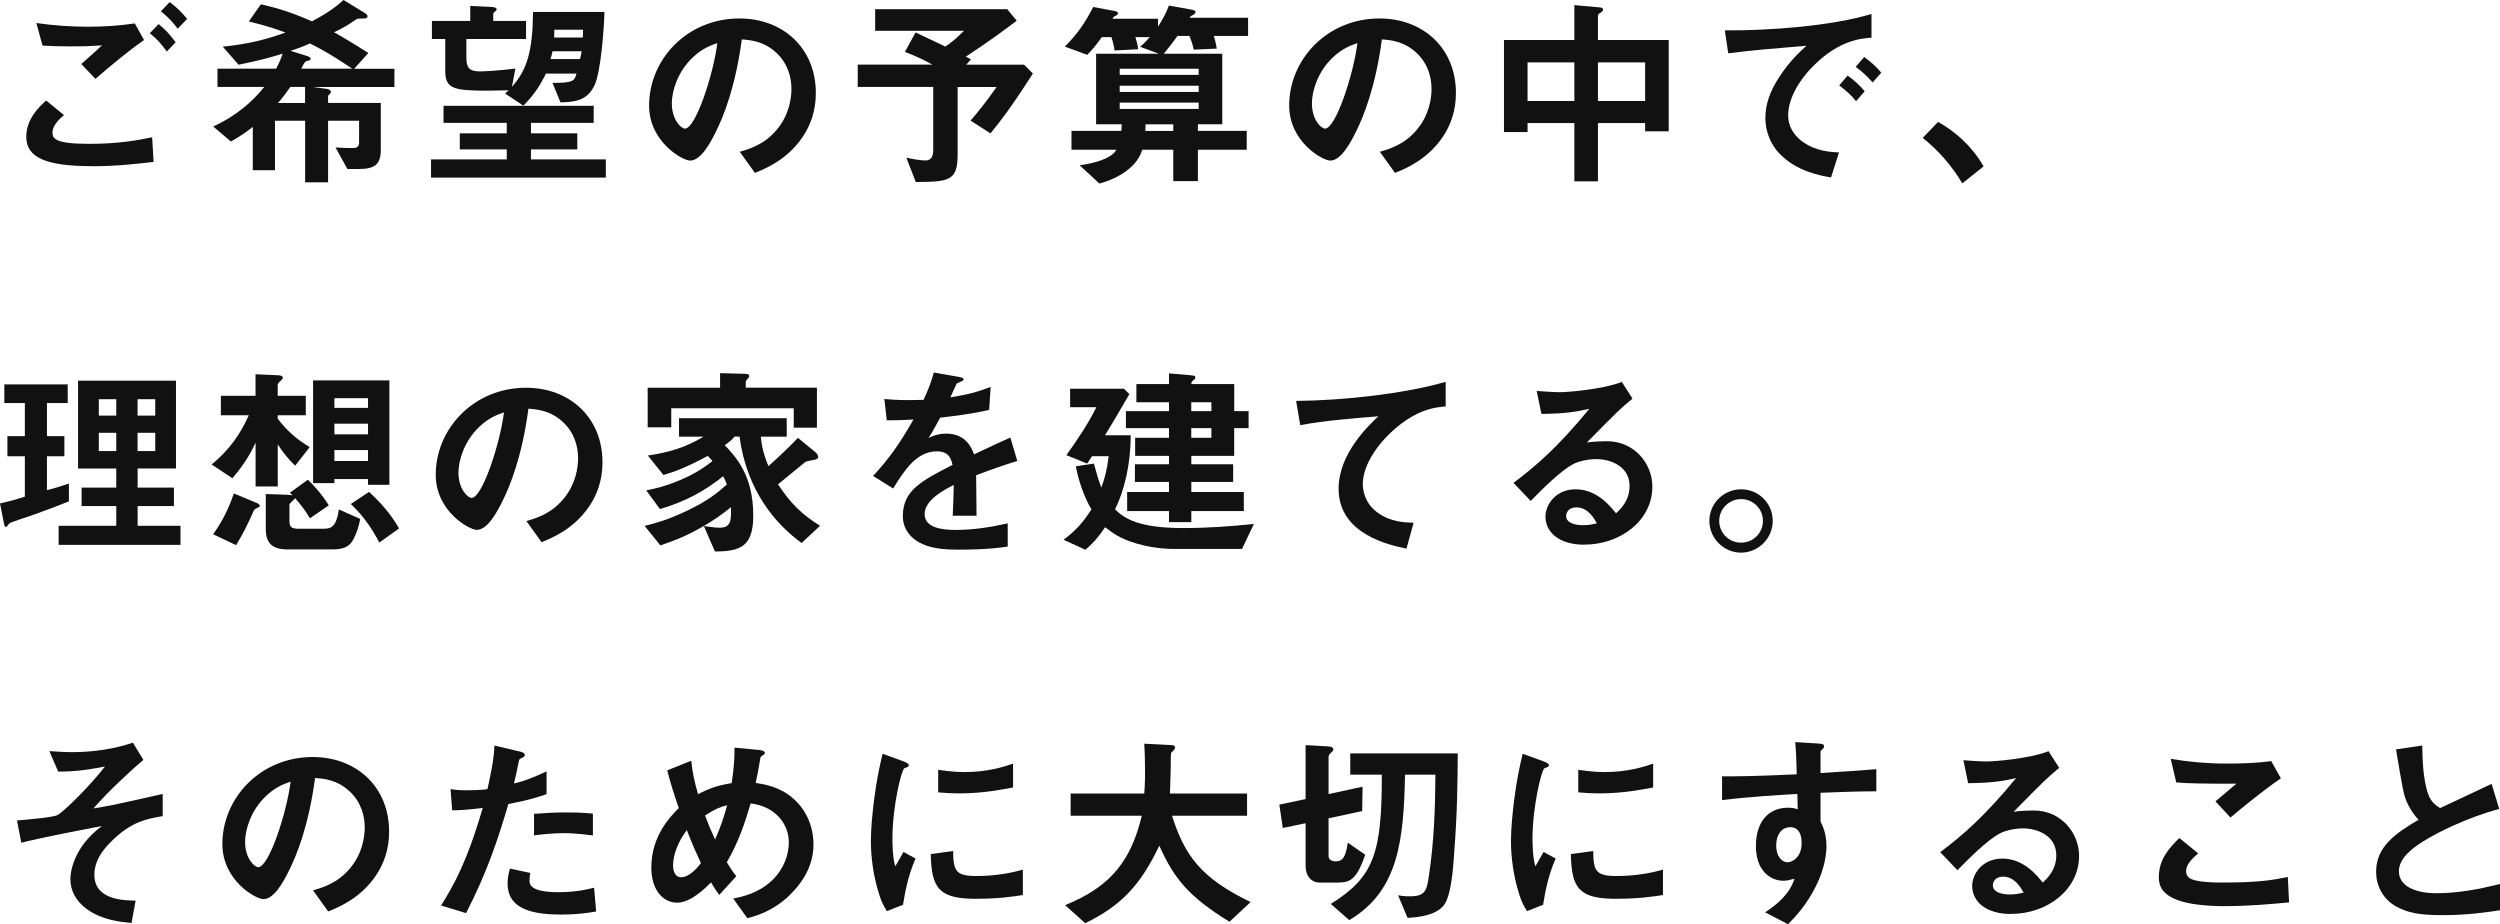
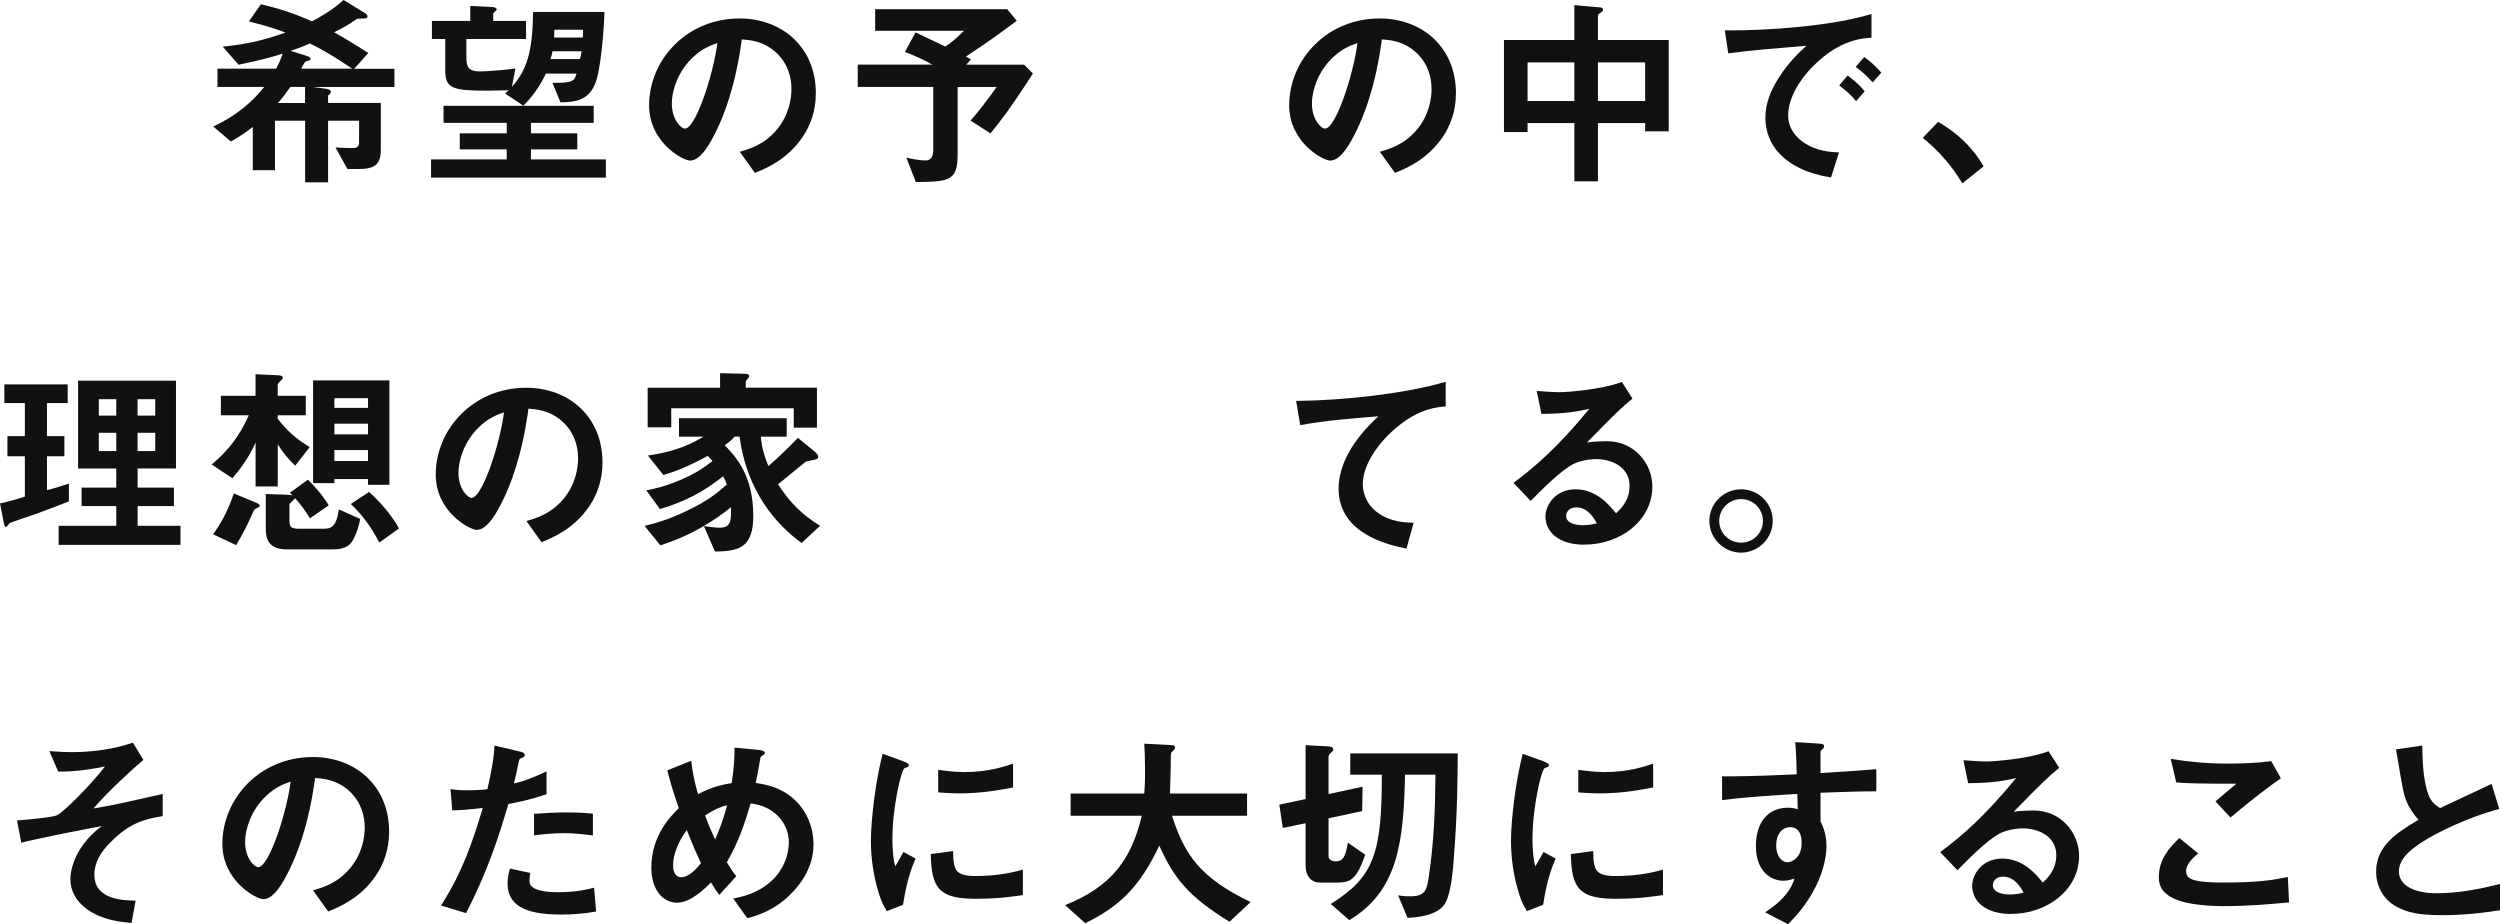
<svg xmlns="http://www.w3.org/2000/svg" id="_レイヤー_2" viewBox="0 0 438.69 162.18">
  <defs>
    <style>.cls-1{fill:#111;}</style>
  </defs>
  <g id="_レイヤー_1-2">
    <g>
-       <path class="cls-1" d="M16.2,29.16c-8.14,0-11.59-1.51-11.59-5.15,0-3.24,2.41-5.4,3.49-6.37l3.13,2.56c-.58,.47-2.02,1.73-2.02,3.02,0,1.01,.25,2.02,6.37,2.02,5.44,0,8.6-.65,11.12-1.15l.25,4.32c-2.77,.32-6.37,.76-10.76,.76Zm.54-15.33l-2.48-2.59c.83-.72,2.27-2.02,3.64-3.28-1.55,.11-2.81,.18-5.54,.18-2.16,0-3.2-.04-4.9-.14l-1.08-3.96c2.99,.43,6.05,.65,9.07,.65,2.74,0,5.47-.18,8.21-.58l1.62,2.92c-2.81,1.94-5.58,4.28-8.53,6.8Zm12.53-4.79c-.94-1.3-1.73-2.2-2.99-3.2l1.55-1.62c1.04,.86,1.87,1.66,2.99,3.2l-1.55,1.62Zm1.91-4c-.76-1.01-1.48-1.87-2.95-3.06l1.55-1.62c1.04,.79,2.05,1.69,3.06,2.95l-1.66,1.73Z" />
      <path class="cls-1" d="M54.79,15.26l2.45,.32c.54,.07,.83,.29,.83,.54,0,.22-.29,.5-.5,.68v1.26h9.25v8.28c0,2.48-1.08,3.31-3.74,3.31h-2.12l-2.09-3.78c1.01,.07,2.02,.11,2.99,.11,.54,0,1.15-.07,1.15-.97v-3.82h-5.44v10.8h-4.03v-10.8h-5.29v8.68h-3.89v-7.6c-1.33,1.04-2.41,1.76-3.85,2.56l-3.1-2.63c2.2-1.04,5.69-2.88,8.96-6.95h-8.21v-3.2h10.29c.68-1.26,.9-1.94,1.15-2.63-2.23,.68-3.89,1.15-7.74,1.94l-2.77-3.17c4.5-.47,7.38-1.19,11.01-2.48-2.56-.94-4.21-1.4-6.44-1.94l2.12-3.02c2.95,.68,5.33,1.4,8.96,2.99,3.06-1.62,4.32-2.66,5.54-3.74l3.6,2.2c.22,.11,.61,.36,.61,.65,0,.4-.4,.4-.97,.4-.68,0-.86,.04-1.01,.14-1.58,1.08-1.98,1.33-3.89,2.27,2.63,1.48,4.72,2.81,6.01,3.64l-2.48,2.77h7.06v3.2h-14.43Zm-1.26,0h-2.59c-.72,1.04-1.33,1.87-2.16,2.81h4.75v-2.81Zm.86-7.63c-.58,.25-1.44,.65-3.42,1.29l2.77,.86c.5,.14,.76,.32,.76,.54s-.07,.22-.68,.4c-.32,.11-.4,.22-.97,1.33h8.96c-3.24-2.16-4.79-3.1-7.42-4.43Z" />
      <path class="cls-1" d="M75.64,31.17v-3.2h13.28v-1.76h-8.24v-2.81h8.24v-1.84h-11.09v-2.99h26.35v2.99h-11.01v1.84h8.13v2.81h-8.13v1.76h13.14v3.2h-30.67Zm28.69-16.23c-1.22,2.63-3.31,2.99-5.98,3.02l-1.4-3.42c3.74,.04,3.85-.4,4.21-1.62h-5.36c-.76,1.51-1.73,3.38-3.96,5.62l-3.2-2.12c.32-.29,.47-.43,.61-.58-.65,0-2.56,.07-3.85,.07-5.94,0-7.27-.4-7.27-3.53V6.84h-2.34V3.67h6.73V1.04l3.74,.18c.32,0,.9,.11,.9,.47,0,.14-.61,.54-.61,.68v1.3h5.76v3.17h-10.47v3.24c0,1.8,.47,2.45,2.41,2.45,.4,0,3.2-.11,6.19-.5l-.61,3.2c2.59-2.92,3.63-6.01,3.71-13.14h12.53c-.07,2.77-.61,10.4-1.73,12.85Zm-7.38-5.94c-.11,.54-.18,.9-.36,1.37h5.18c.18-.61,.18-.79,.29-1.37h-5.11Zm.32-3.78c0,.43,0,.76-.04,1.37h5.04c.04-.54,.04-.86,.04-1.37h-5.04Z" />
      <path class="cls-1" d="M140.86,24.01c-2.7,4-6.44,5.54-8.39,6.33l-2.66-3.71c1.62-.47,4.28-1.22,6.48-3.85,2.2-2.59,2.59-5.58,2.59-7.16,0-1.98-.58-4.39-2.59-6.3-2.27-2.16-4.79-2.3-6.12-2.41-1.15,8.57-3.28,13.61-4.46,16.02-1.08,2.23-2.74,5.25-4.61,5.25-1.3,0-7.2-3.24-7.2-9.68,0-7.99,6.59-15.26,15.87-15.26,7.49,0,13.39,5.08,13.39,13.1,0,3.17-.97,5.69-2.3,7.67Zm-19.37-13.86c-2.56,2.45-3.6,5.79-3.6,7.99,0,2.92,1.66,4.43,2.3,4.43,1.87,0,4.97-9.39,5.69-15.01-1.04,.36-2.66,.9-4.39,2.59Z" />
      <path class="cls-1" d="M173.8,23.4l-3.49-2.23c1.55-1.8,2.59-3.13,4.57-5.9h-6.84v11.95c0,4.54-1.58,4.68-7.34,4.72l-1.66-4.28c.61,.14,2.3,.5,3.35,.5s1.37-.79,1.37-1.8V15.26h-13.25v-3.92h13.1c-1.3-.72-2.41-1.3-4.82-2.23l1.87-3.42c.97,.47,1.91,.9,5.22,2.48,.76-.5,1.62-1.12,3.28-2.77h-15.59V1.62h23.18l1.66,2.02c-2.16,1.62-4.75,3.56-8.93,6.3,.14,.07,.76,.4,.9,.47l-.83,.94h10.15l1.55,1.55c-3.96,6.16-5.72,8.39-7.45,10.51Z" />
-       <path class="cls-1" d="M212.97,6.3c.29,.79,.43,1.48,.54,2.23l-4.03,.18c-.22-1.01-.47-1.66-.76-2.41h-2.09c-.86,1.19-1.4,1.91-2.41,3.13h10.26v12.38h-4.28v1.15h8.57v3.31h-8.57v5.51h-4.32v-5.51h-5.44c-.83,2.88-3.96,4.97-7.52,5.94l-3.46-3.2c1.19-.18,5.44-.83,6.44-2.74h-7.88v-3.31h8.75c.04-.5,.04-.61,.07-1.15h-4.5V9.43h11.01l-3.28-1.22c.36-.29,.86-.76,1.69-1.69h-2.52c.22,.72,.4,1.4,.47,2.12l-4.14,.22c-.07-.68-.29-1.58-.54-2.34h-1.69c-.79,1.12-1.62,2.16-2.56,3.1l-3.92-1.44c2.27-2.3,3.53-4.17,4.97-6.95l3.67,.68c.36,.07,.68,.18,.68,.4,0,.25-.22,.32-.29,.4-.47,.22-.5,.25-.68,.58h7.99v1.4c1.01-1.58,1.48-2.56,1.91-3.71l4.03,.72c.32,.07,.65,.18,.65,.4,0,.07-.04,.29-.36,.47-.47,.25-.54,.29-.68,.54h10.26v3.2h-6.05Zm-2.63,5.76h-13.86v1.08h13.86v-1.08Zm0,2.99h-13.86v1.08h13.86v-1.08Zm0,2.95h-13.86v1.12h13.86v-1.12Zm-4.46,3.82h-4.86c0,.47-.04,.94-.04,1.15h4.9v-1.15Z" />
      <path class="cls-1" d="M253.18,24.01c-2.7,4-6.44,5.54-8.39,6.33l-2.66-3.71c1.62-.47,4.28-1.22,6.48-3.85,2.2-2.59,2.59-5.58,2.59-7.16,0-1.98-.58-4.39-2.59-6.3-2.27-2.16-4.79-2.3-6.12-2.41-1.15,8.57-3.28,13.61-4.46,16.02-1.08,2.23-2.74,5.25-4.61,5.25-1.3,0-7.2-3.24-7.2-9.68,0-7.99,6.59-15.26,15.87-15.26,7.49,0,13.39,5.08,13.39,13.1,0,3.17-.97,5.69-2.3,7.67Zm-19.37-13.86c-2.56,2.45-3.6,5.79-3.6,7.99,0,2.92,1.66,4.43,2.3,4.43,1.87,0,4.97-9.39,5.69-15.01-1.04,.36-2.66,.9-4.39,2.59Z" />
      <path class="cls-1" d="M288.68,23.04v-1.44h-8.28v10.22h-4.14v-10.22h-8.21v1.58h-4.14V7.02h12.35V.9l4.5,.4c.22,.04,.54,.07,.54,.4,0,.25-.25,.4-.4,.5-.29,.18-.5,.32-.5,.54V7.02h12.42V23.04h-4.14Zm-12.42-12.09h-8.21v6.77h8.21v-6.77Zm12.42,0h-8.28v6.77h8.28v-6.77Z" />
      <path class="cls-1" d="M318.17,11.59c-2.66,2.66-4.39,5.9-4.39,8.64,0,2.48,1.58,3.96,2.59,4.68,2.34,1.66,4.86,1.76,6.33,1.84l-1.4,4.39c-1.91-.32-5.94-1.08-8.86-4-1.73-1.69-2.66-4.03-2.66-6.48s.9-4.82,2.45-7.16c1.69-2.63,3.49-4.32,4.75-5.47-4.82,.4-10.12,.83-13.71,1.33l-.61-4.03c7.77,.07,18.93-.79,25.74-2.88V6.62c-1.69,.11-5.65,.36-10.22,4.97Zm7.52,6.16c-.79-.97-1.55-1.69-2.95-2.77l1.48-1.73c1.19,.9,2.09,1.66,2.99,2.77l-1.51,1.73Zm2.92-3.28c-.94-1.08-1.8-1.87-2.99-2.74l1.51-1.73c1.51,1.12,2.23,1.87,2.99,2.74l-1.51,1.73Z" />
      <path class="cls-1" d="M340.09,21.38c3.02,1.76,5.76,4.03,7.99,7.81l-3.74,2.99c-1.87-3.13-4.14-5.72-6.95-7.99l2.7-2.81Z" />
      <path class="cls-1" d="M5.9,90.32c-.68,.25-3.96,1.3-4.25,1.51-.07,.07-.47,.65-.61,.65s-.25-.18-.36-.68l-.68-3.46c1.66-.36,3.13-.79,4.36-1.19v-7.09H1.3v-3.53h3.06v-5.8H.76v-3.28H11.88v3.28h-3.64v5.8h3.06v3.53h-3.06v5.94c1.33-.32,2.16-.58,3.85-1.15v3.13c-2.05,.83-4.1,1.58-6.19,2.34Zm4.39,5.29v-3.35h10.11v-3.46h-6.08v-3.24h6.08v-3.35h-6.7v-15.41H30.88v15.41h-6.73v3.35h6.37v3.24h-6.37v3.46h7.52v3.35H10.29Zm10.11-25.56h-3.06v2.88h3.06v-2.88Zm0,5.9h-3.06v3.2h3.06v-3.2Zm6.84-5.9h-3.1v2.88h3.1v-2.88Zm0,5.9h-3.1v3.2h3.1v-3.2Z" />
      <path class="cls-1" d="M51.8,81.72c-1.15-1.08-2.27-2.48-3.06-3.74v7.38h-3.89v-7.7c-1.22,2.74-2.84,4.82-4.07,6.26l-3.64-2.41c2.99-2.48,4.93-5.11,6.52-8.64h-4.9v-3.42h6.08v-3.78l3.96,.18c.29,0,.83,.07,.83,.43,0,.22-.29,.43-.43,.58-.29,.25-.47,.47-.47,.72v1.87h4.93v3.42h-4.93v.61c1.66,2.12,3.24,3.56,5.62,4.97l-2.56,3.28Zm-6.48,7.31c-.58,.29-.65,.32-.79,.58-1.12,2.56-2.02,4.28-3.1,6.05l-4.03-1.91c1.55-2.16,2.63-4.25,3.64-7.16l3.89,1.62c.11,.04,.65,.25,.65,.54,0,.18-.14,.25-.25,.29Zm16.7,5.58c-.61,1.22-1.58,1.8-3.71,1.8h-7.85c-2.66,0-3.82-1.08-3.82-3.56v-6.16l3.31,.11c.25,0,1.01,.04,1.37,.11-.11-.14-.22-.25-.47-.43l3.17-2.3c.9,.83,2.52,2.59,3.67,4.5l-3.31,2.27c-.79-1.33-1.4-2.16-2.59-3.53-.07,.07-.11,.14-.32,.36-.18,.14-.36,.32-.68,.68v2.95c0,1.04,.32,1.37,1.62,1.37h4.32c1.22,0,2.27-.14,2.74-3.38l3.74,1.66c-.22,1.26-.61,2.45-1.19,3.56Zm2.56-9.54v-1.01h-5.9v.72h-3.74v-18.03h13.39v18.32h-3.74Zm0-15.19h-5.9v1.69h5.9v-1.69Zm0,4.46h-5.9v1.87h5.9v-1.87Zm0,4.64h-5.9v1.91h5.9v-1.91Zm1.98,16.23c-1.48-2.84-2.99-4.86-5-6.77l3.2-2.12c1.91,1.73,3.85,3.89,5.26,6.41l-3.46,2.48Z" />
      <path class="cls-1" d="M103.42,88.81c-2.7,4-6.44,5.54-8.39,6.33l-2.66-3.71c1.62-.47,4.28-1.22,6.48-3.85,2.2-2.59,2.59-5.58,2.59-7.16,0-1.98-.58-4.39-2.59-6.3-2.27-2.16-4.79-2.3-6.12-2.41-1.15,8.57-3.28,13.61-4.46,16.02-1.08,2.23-2.74,5.25-4.61,5.25-1.3,0-7.2-3.24-7.2-9.68,0-7.99,6.59-15.26,15.87-15.26,7.49,0,13.39,5.08,13.39,13.1,0,3.17-.97,5.69-2.3,7.67Zm-19.37-13.86c-2.56,2.45-3.6,5.79-3.6,7.99,0,2.92,1.66,4.43,2.3,4.43,1.87,0,4.97-9.39,5.69-15.01-1.04,.36-2.66,.9-4.39,2.59Z" />
      <path class="cls-1" d="M140.68,95.29c-4.5-3.24-9.65-9.14-10.91-18.68h-.86c-.5,.61-1.12,1.08-1.73,1.51,1.87,1.98,5,5.22,5,12.35,0,5.44-2.27,6.3-6.73,6.3l-1.94-4.46c.58,.07,1.91,.29,2.74,.29,2.09,0,2.05-1.33,2.02-3.6-1.4,1.12-2.88,2.27-5.69,3.82-2.95,1.62-4.82,2.23-6.7,2.88l-2.77-3.42c1.91-.47,3.96-1.01,7.24-2.56,3.96-1.87,5.58-3.28,7.2-4.71-.22-.61-.4-.97-.65-1.44-3.38,2.66-6.44,4.36-11.09,5.76l-2.41-3.28c1.58-.32,3.24-.68,5.76-1.73,3.1-1.3,4.54-2.41,5.87-3.42-.25-.29-.58-.65-.83-.9-3.89,2.09-5.94,2.81-7.78,3.35l-2.74-3.42c3.56-.5,6.62-1.4,9.79-3.31h-4.32v-3.24h18.9v3.24h-4.54c.11,1.22,.29,2.59,1.33,5.18,1.69-1.51,3.64-3.35,5.18-4.97l3.02,2.48c.22,.18,.54,.54,.54,.86,0,.25-.22,.36-.36,.43-.29,.11-1.66,.29-1.91,.47,0,0-4.03,3.31-4.79,3.92,2.34,3.53,4.32,5.36,7.38,7.27l-3.24,3.02Zm-1.4-20.23v-3.42h-21.49v3.35h-4.14v-6.95h12.71v-2.56l4.21,.11c.22,0,.9,0,.9,.36,0,.22-.14,.36-.25,.5-.25,.25-.36,.43-.36,.61v.97h12.49v7.02h-4.07Z" />
-       <path class="cls-1" d="M171.29,83.41c0,1.4,.07,5.87,.07,7.09h-4.18c.11-2.05,.14-3.82,.18-5.4-1.37,.68-5.11,2.56-5.11,5.08,0,2.34,2.77,2.81,5.4,2.81,3.1,0,6.16-.47,9.18-1.15v4.07c-3.42,.54-7.42,.54-8.57,.54-2.02,0-6.19,0-8.46-2.41-1.37-1.44-1.37-3.02-1.37-3.53,0-4.46,3.31-6.16,8.71-8.93-.22-1.08-.65-2.38-2.74-2.38-3.53,0-5.69,3.28-7.67,6.52l-3.53-2.2c2.84-3.06,4.64-5.62,7.09-9.9-2.05,.11-3.17,.14-4.68,.14l-.43-3.74c2.16,.18,3.74,.25,6.88,.14,.9-1.94,1.37-3.2,1.8-4.79l4.5,.79c.11,.04,.72,.11,.72,.36,0,.22-.14,.32-.36,.4-.07,.04-.79,.36-.83,.36-.04,.04-.94,2.05-1.12,2.45,3.31-.54,4.93-1.01,7.06-1.84l-.25,4.03c-3.24,.76-6.19,1.08-8.6,1.37-1.15,2.12-1.44,2.63-2.05,3.56,.47-.22,1.55-.76,3.09-.76,2.48,0,4.07,1.26,4.9,3.64,4.21-1.98,4.68-2.2,6.37-2.95l1.22,4.1c-2.84,.9-4.57,1.51-7.24,2.52Z" />
-       <path class="cls-1" d="M217.94,96.33h-11.7c-2.95,0-5.22-.5-6.77-.94-2.95-.86-4.32-1.91-5.54-2.88-1.26,1.87-2.16,2.84-3.46,3.96l-3.85-1.76c2.09-1.55,3.38-2.95,4.9-5.33-1.33-2.23-2.3-5.18-2.74-7.56l3.17-.47c.58,2.16,.86,3.02,1.3,4.21,.61-1.62,.97-2.95,1.3-5.51h-2.92c-.29,.43-.68,1.04-.86,1.3l-3.64-1.48c1.91-2.7,3.78-5.44,5.26-8.42h-4.61v-3.24h9.43l.97,.94c-2.45,4.25-2.88,4.93-4.28,7.23h4.5c.04,5.04-1.15,9.83-2.74,13,1.73,1.66,4.18,3.28,12.02,3.28,4.14,0,8.24-.29,12.35-.72l-2.09,4.39Zm-1.37-21.2v4.86h-7.52v1.48h7.34v3.1h-7.34v1.76h9.21v3.35h-9.21v1.94h-3.92v-1.94h-7.34v-3.35h7.34v-1.76h-5.98v-3.1h5.98v-1.48h-5.94v-3.17h5.94v-1.69h-7.56v-2.99h7.56v-1.55h-5.72v-3.2h5.72v-1.87l3.42,.29c1.08,.11,1.19,.11,1.19,.43,0,.22-.14,.36-.32,.47-.32,.29-.36,.32-.36,.68h7.52v4.75h2.52v2.99h-2.52Zm-4-4.54h-3.53v1.55h3.53v-1.55Zm0,4.54h-3.53v1.69h3.53v-1.69Z" />
      <path class="cls-1" d="M245.3,74.81c-3.17,2.56-6.16,6.55-6.16,10.15,0,1.22,.43,3.46,2.66,5.04,2.27,1.62,4.75,1.69,6.26,1.73l-1.26,4.54c-2.92-.61-11.91-2.48-11.91-10.51,0-6.16,5.29-11.12,6.98-12.71-4.57,.36-9.43,.76-13.71,1.55l-.72-4.25c8.46-.07,19.22-1.3,26.24-3.35v4.32c-1.55,.14-4.46,.32-8.39,3.49Z" />
      <path class="cls-1" d="M277.99,95.58c-4.5,0-6.8-2.27-6.8-4.93,0-2.05,1.76-4.79,5.29-4.79,3.74,0,6.08,2.95,7.09,4.21,.79-.72,2.38-2.23,2.38-4.79,0-3.56-3.49-4.72-5.83-4.72-1.55,0-3.24,.43-4.1,.9-2.23,1.19-5.4,4.39-7.42,6.44l-3.02-3.17c3.74-2.81,7.56-6.01,13.32-13-2.16,.5-4.14,.86-8.42,.9l-.83-4.03c.86,.07,2.92,.22,4.03,.22,1.37,0,7.49-.47,10.91-1.8l1.87,2.92c-2.16,1.8-2.77,2.38-7.99,7.7,1.19-.18,2.95-.22,3.49-.22,4.9,0,7.99,4,7.99,7.96,0,5.98-5.62,10.19-11.95,10.19Zm-1.37-6.55c-1.48,0-1.8,1.04-1.8,1.51,0,1.26,1.66,1.62,2.95,1.62,1.15,0,1.94-.22,2.45-.32-.47-.83-1.55-2.81-3.6-2.81Z" />
      <path class="cls-1" d="M311.07,91.4c0,3.06-2.48,5.54-5.54,5.58-3.06,0-5.58-2.52-5.58-5.58s2.52-5.54,5.58-5.54,5.54,2.45,5.54,5.54Zm-9.39,0c0,2.12,1.73,3.85,3.85,3.82,2.12,0,3.82-1.69,3.82-3.82s-1.73-3.82-3.82-3.82-3.85,1.69-3.85,3.82Z" />
      <path class="cls-1" d="M19.44,147.74c-1.73,1.73-2.88,3.56-2.88,5.76,0,4.39,5.04,4.5,7.24,4.54l-.72,3.92c-1.94-.18-5.08-.47-7.81-2.41-1.94-1.4-2.92-3.24-2.92-5.29,0-.54,.11-5.29,5.54-9.32-4.25,.83-9,1.73-12.71,2.59-.47,.11-.83,.18-1.44,.36l-.76-3.92c1.26-.11,6.23-.5,7.09-.94,1.12-.58,5.76-5.15,8.35-8.53-4.03,.83-6.55,.9-8.21,.9l-1.55-3.6c1.15,.07,2.34,.18,4,.18,3.6,0,7.2-.5,10.66-1.66l1.84,3.02c-1.55,1.26-6.16,5.51-8.78,8.53,.72-.14,2.23-.36,4.25-.79,1.26-.25,6.77-1.51,7.92-1.76v3.89c-2.74,.47-5.62,.97-9.11,4.54Z" />
      <path class="cls-1" d="M65.98,153.61c-2.7,4-6.44,5.54-8.39,6.33l-2.66-3.71c1.62-.47,4.28-1.22,6.48-3.85,2.2-2.59,2.59-5.58,2.59-7.16,0-1.98-.58-4.39-2.59-6.3-2.27-2.16-4.79-2.3-6.12-2.41-1.15,8.57-3.28,13.61-4.46,16.02-1.08,2.23-2.74,5.25-4.61,5.25-1.3,0-7.2-3.24-7.2-9.68,0-7.99,6.59-15.26,15.87-15.26,7.49,0,13.39,5.08,13.39,13.1,0,3.17-.97,5.69-2.3,7.67Zm-19.37-13.86c-2.56,2.45-3.6,5.79-3.6,7.99,0,2.92,1.66,4.43,2.3,4.43,1.87,0,4.97-9.39,5.69-15.01-1.04,.36-2.66,.9-4.39,2.59Z" />
      <path class="cls-1" d="M89.21,141.08c-1.76,5.97-3.64,11.77-7.42,19.15l-4.39-1.33c2.16-3.49,4.46-7.38,7.31-17.13-2.88,.36-4.1,.4-5.36,.43l-.29-3.74c.4,.07,1.15,.22,2.92,.22,.5,0,2.77-.04,3.56-.22,.54-2.45,1.15-5.22,1.22-7.63l4.43,1.04c.07,0,.9,.18,.9,.58,0,.25-.11,.36-.43,.5-.47,.22-.54,.25-.61,.61-.32,1.62-.61,2.92-.86,3.92,2.12-.47,4.28-1.44,5.72-2.12v4c-1.22,.4-2.74,.97-6.7,1.73Zm9.11,19.4c-6.48,0-9.25-1.8-9.25-5.47,0-.18,0-1.33,.43-2.59l3.56,.76c-.14,.68-.14,1.26-.14,1.33,0,.47,.07,.76,.43,1.08,1.01,.94,3.74,.97,4.57,.97,3.35,0,5.29-.54,6.33-.79l.36,4.18c-1.84,.32-3.78,.54-6.3,.54Zm.79-14.29c-2.3,0-4.54,.29-5.4,.4v-3.78c1.87-.14,3.67-.25,5.58-.25,2.52,0,3.67,.11,4.75,.22v3.82c-2.7-.36-4.39-.4-4.93-.4Z" />
      <path class="cls-1" d="M138.63,157.03c-2.95,2.84-5.83,3.64-7.49,4.1l-2.48-3.46c1.62-.32,4.39-.9,6.84-3.2,2.12-2.05,2.92-4.57,2.92-6.69,0-3.13-2.34-6.3-6.7-6.8-1.08,3.64-2.09,6.7-4.18,10.33,.68,1.12,1.04,1.66,1.66,2.45l-2.99,3.28c-.54-.72-.9-1.26-1.44-2.2-1.04,1.04-3.56,3.56-5.94,3.56-2.52,0-4.54-2.27-4.54-6.16,0-5.65,3.46-9.07,4.82-10.44-1.01-2.92-1.55-4.72-2.02-6.62l4.21-1.69c.22,2.16,.54,3.6,1.19,5.87,2.09-1.08,3.53-1.55,5.9-1.94,.43-2.81,.5-4.28,.5-6.23l4.18,.4c.32,.04,1.15,.11,1.15,.54,0,.18-.14,.25-.5,.5-.11,.07-.29,.22-.29,.36-.43,2.52-.47,2.77-.83,4.39,1.58,.25,4.14,.65,6.51,2.66,2.77,2.38,3.64,5.62,3.64,8.13,0,4.28-2.56,7.34-4.14,8.85Zm-18.11-11.37c-2.27,3.06-2.41,5.4-2.41,6.26,0,1.04,.43,2.02,1.4,2.02,1.51,0,2.99-1.83,3.49-2.48-.76-1.62-1.33-2.88-2.48-5.79Zm3.2-2.56c.5,1.37,1.04,2.66,1.76,4.21,.97-2.2,1.48-3.71,2.12-6.01-1.3,.32-2.09,.65-3.89,1.8Z" />
      <path class="cls-1" d="M158.47,158.76l-2.84,1.12c-.58-.94-.9-1.51-1.33-2.84-1.08-3.35-1.48-6.69-1.48-9.47,0-2.3,.29-4.97,.54-7.09,.5-3.89,1.01-6.08,1.51-8.21l3.67,1.33c.25,.11,.94,.36,.94,.65,0,.07-.04,.22-.18,.32-.07,.04-.54,.22-.61,.25-.54,.32-2.09,6.84-2.09,12.27,0,.61,0,3.38,.5,4.93,.43-.76,.65-1.12,1.44-2.52l2.12,1.15c-1.3,2.95-1.83,5.8-2.2,8.1Zm12.89-1.04c-6.55,0-7.92-1.76-8.03-7.85l3.92-.54c.04,3.42,.4,4.39,4.03,4.39,4.1,0,6.91-.76,8.21-1.12v4.46c-1.91,.29-4.32,.65-8.13,.65Zm-2.88-18.5c-.29,0-1.94,0-3.85-.18v-3.96c1.04,.14,2.66,.4,4.61,.4,4.21,0,7.16-1.01,8.53-1.48v4.18c-1.66,.32-5.29,1.04-9.29,1.04Z" />
      <path class="cls-1" d="M215.74,161.74c-7.23-4.43-9.79-7.7-12.31-13.35-3.35,7.02-6.73,10.55-13,13.61l-3.53-3.17c8.32-3.35,11.63-8.13,13.46-15.69h-12.49v-3.89h12.92c.14-1.58,.14-3.42,.14-3.96,0-2.09-.07-3.63-.14-4.79l4.79,.25c.25,0,.61,.04,.61,.43,0,.29-.36,.61-.68,.9-.07,.76-.07,.29-.07,2.09,0,.32-.07,3.38-.14,5.08h13.53v3.89h-13.17c2.2,6.91,5,10.91,13.79,15.15l-3.71,3.46Z" />
      <path class="cls-1" d="M235.04,154.87h-3.42c-1.66,0-2.52-1.3-2.52-2.92v-7.49l-4,.83-.61-4.1,4.61-.97v-9.47l3.92,.22c.61,.04,.94,.18,.94,.5,0,.25-.04,.29-.47,.68-.32,.29-.36,.54-.36,.68v6.51l5.97-1.29-.07,4.28-5.9,1.26v6.62c0,.65,.58,.94,1.26,.94,1.19,0,1.73-.68,2.12-3.28l3.06,2.12c-1.37,3.92-2.41,4.86-4.54,4.86Zm20.12-4.9c-.18,2.56-.5,6.66-1.55,8.5-1.19,2.12-4.75,2.52-6.62,2.59l-1.66-3.96c.54,.11,1.22,.18,2.12,.18,2.66,0,2.92-1.08,3.28-3.56,.9-5.9,1.12-11.84,1.15-17.78h-5.33c-.25,11.41-1.08,20.37-9.79,25.52l-3.24-2.84c7.6-4.75,8.96-8.89,8.96-22.68h-5.54v-3.74h18.86c-.04,4.5-.04,10.04-.65,17.78Z" />
      <path class="cls-1" d="M270.79,158.76l-2.84,1.12c-.58-.94-.9-1.51-1.33-2.84-1.08-3.35-1.48-6.69-1.48-9.47,0-2.3,.29-4.97,.54-7.09,.5-3.89,1.01-6.08,1.51-8.21l3.67,1.33c.25,.11,.94,.36,.94,.65,0,.07-.04,.22-.18,.32-.07,.04-.54,.22-.61,.25-.54,.32-2.09,6.84-2.09,12.27,0,.61,0,3.38,.5,4.93,.43-.76,.65-1.12,1.44-2.52l2.12,1.15c-1.3,2.95-1.83,5.8-2.2,8.1Zm12.89-1.04c-6.55,0-7.92-1.76-8.03-7.85l3.92-.54c.04,3.42,.4,4.39,4.03,4.39,4.1,0,6.91-.76,8.21-1.12v4.46c-1.91,.29-4.32,.65-8.13,.65Zm-2.88-18.5c-.29,0-1.94,0-3.85-.18v-3.96c1.04,.14,2.66,.4,4.61,.4,4.21,0,7.16-1.01,8.53-1.48v4.18c-1.66,.32-5.29,1.04-9.29,1.04Z" />
      <path class="cls-1" d="M319.46,139.1v5.04c.4,.86,1.04,2.12,1.04,4.39,0,1.04-.22,3.71-1.84,6.95-1.66,3.35-3.6,5.36-4.9,6.7l-4.03-2.09c2.16-1.4,4.36-3.28,5.15-5.9-.79,.22-1.33,.36-1.94,.36-.94,0-2.05-.32-2.95-1.12-1.48-1.29-1.87-3.24-1.87-5,0-3.96,1.98-6.7,5.65-6.7,.68,0,1.19,.11,1.69,.29l-.07-2.7c-3.2,.18-8.64,.5-13.21,1.08v-4.17c2.45,0,5.54,0,13.1-.36-.04-1.12-.04-3.02-.25-5.65l4,.25c.83,.04,1.04,.14,1.04,.5,0,.22-.07,.32-.32,.54s-.29,.29-.29,.43v3.71c5-.29,6.12-.4,9.79-.68v3.89c-2.74,0-5.11,.07-9.79,.25Zm-4,6.55c-.36-.36-.86-.5-1.33-.5-1.44,0-2.45,1.26-2.45,3.17,0,2.16,1.15,2.99,1.98,2.99,.76,0,2.48-.79,2.48-3.35,0-.76-.11-1.69-.68-2.3Z" />
      <path class="cls-1" d="M352.87,160.38c-4.5,0-6.8-2.27-6.8-4.93,0-2.05,1.76-4.79,5.29-4.79,3.74,0,6.08,2.95,7.09,4.21,.79-.72,2.38-2.23,2.38-4.79,0-3.56-3.49-4.72-5.83-4.72-1.55,0-3.24,.43-4.1,.9-2.23,1.19-5.4,4.39-7.42,6.44l-3.02-3.17c3.74-2.81,7.56-6.01,13.32-13-2.16,.5-4.14,.86-8.42,.9l-.83-4.03c.86,.07,2.92,.22,4.03,.22,1.37,0,7.49-.47,10.91-1.8l1.87,2.92c-2.16,1.8-2.77,2.38-7.99,7.7,1.19-.18,2.95-.22,3.49-.22,4.9,0,7.99,4,7.99,7.96,0,5.98-5.62,10.19-11.95,10.19Zm-1.37-6.55c-1.48,0-1.8,1.04-1.8,1.51,0,1.26,1.66,1.62,2.95,1.62,1.15,0,1.94-.22,2.45-.32-.47-.83-1.55-2.81-3.6-2.81Z" />
      <path class="cls-1" d="M390.45,159.01c-3.2,0-8.35-.29-10.44-2.27-.58-.5-1.19-1.3-1.19-2.81,0-3.2,1.91-5.22,3.6-6.88l3.31,2.7c-.9,.76-2.12,1.87-2.12,3.1,0,.68,.29,.97,.5,1.15,1.01,.86,4.54,.86,6.12,.86,6.19,0,8.53-.43,11.23-.97l.22,4.46c-3.17,.29-7.05,.65-11.23,.65Zm.94-15.55l-2.63-2.84,3.67-3.1c-5.98,0-8.42-.04-10.55-.22l-.97-4.14c3.2,.54,6.44,.83,9.72,.83,2.63,0,5.29-.07,7.92-.43l1.69,3.02c-3.17,2.16-6.88,5.22-8.85,6.88Z" />
      <path class="cls-1" d="M428.54,160.59c-4.25,0-6.12-.5-7.92-1.44-2.59-1.37-3.67-3.89-3.67-6.16,0-4.5,3.49-6.8,7.45-9.14-1.01-1.08-1.69-2.23-2.12-3.24-.5-1.19-.68-2.23-1.84-9.11l4.61-.68c.04,2.02,.07,5.83,1.04,8.53,.5,1.37,1.26,1.94,2.09,2.45,4.14-1.94,4.61-2.16,9.04-4.25l1.33,4.39c-5.69,1.55-11.01,4.21-13.32,5.69-1.62,1.01-4.28,2.84-4.28,5.26,0,2.59,2.84,3.85,6.62,3.85s7.49-.72,11.12-1.62v4.61c-2.16,.32-5.65,.86-10.15,.86Z" />
    </g>
  </g>
</svg>